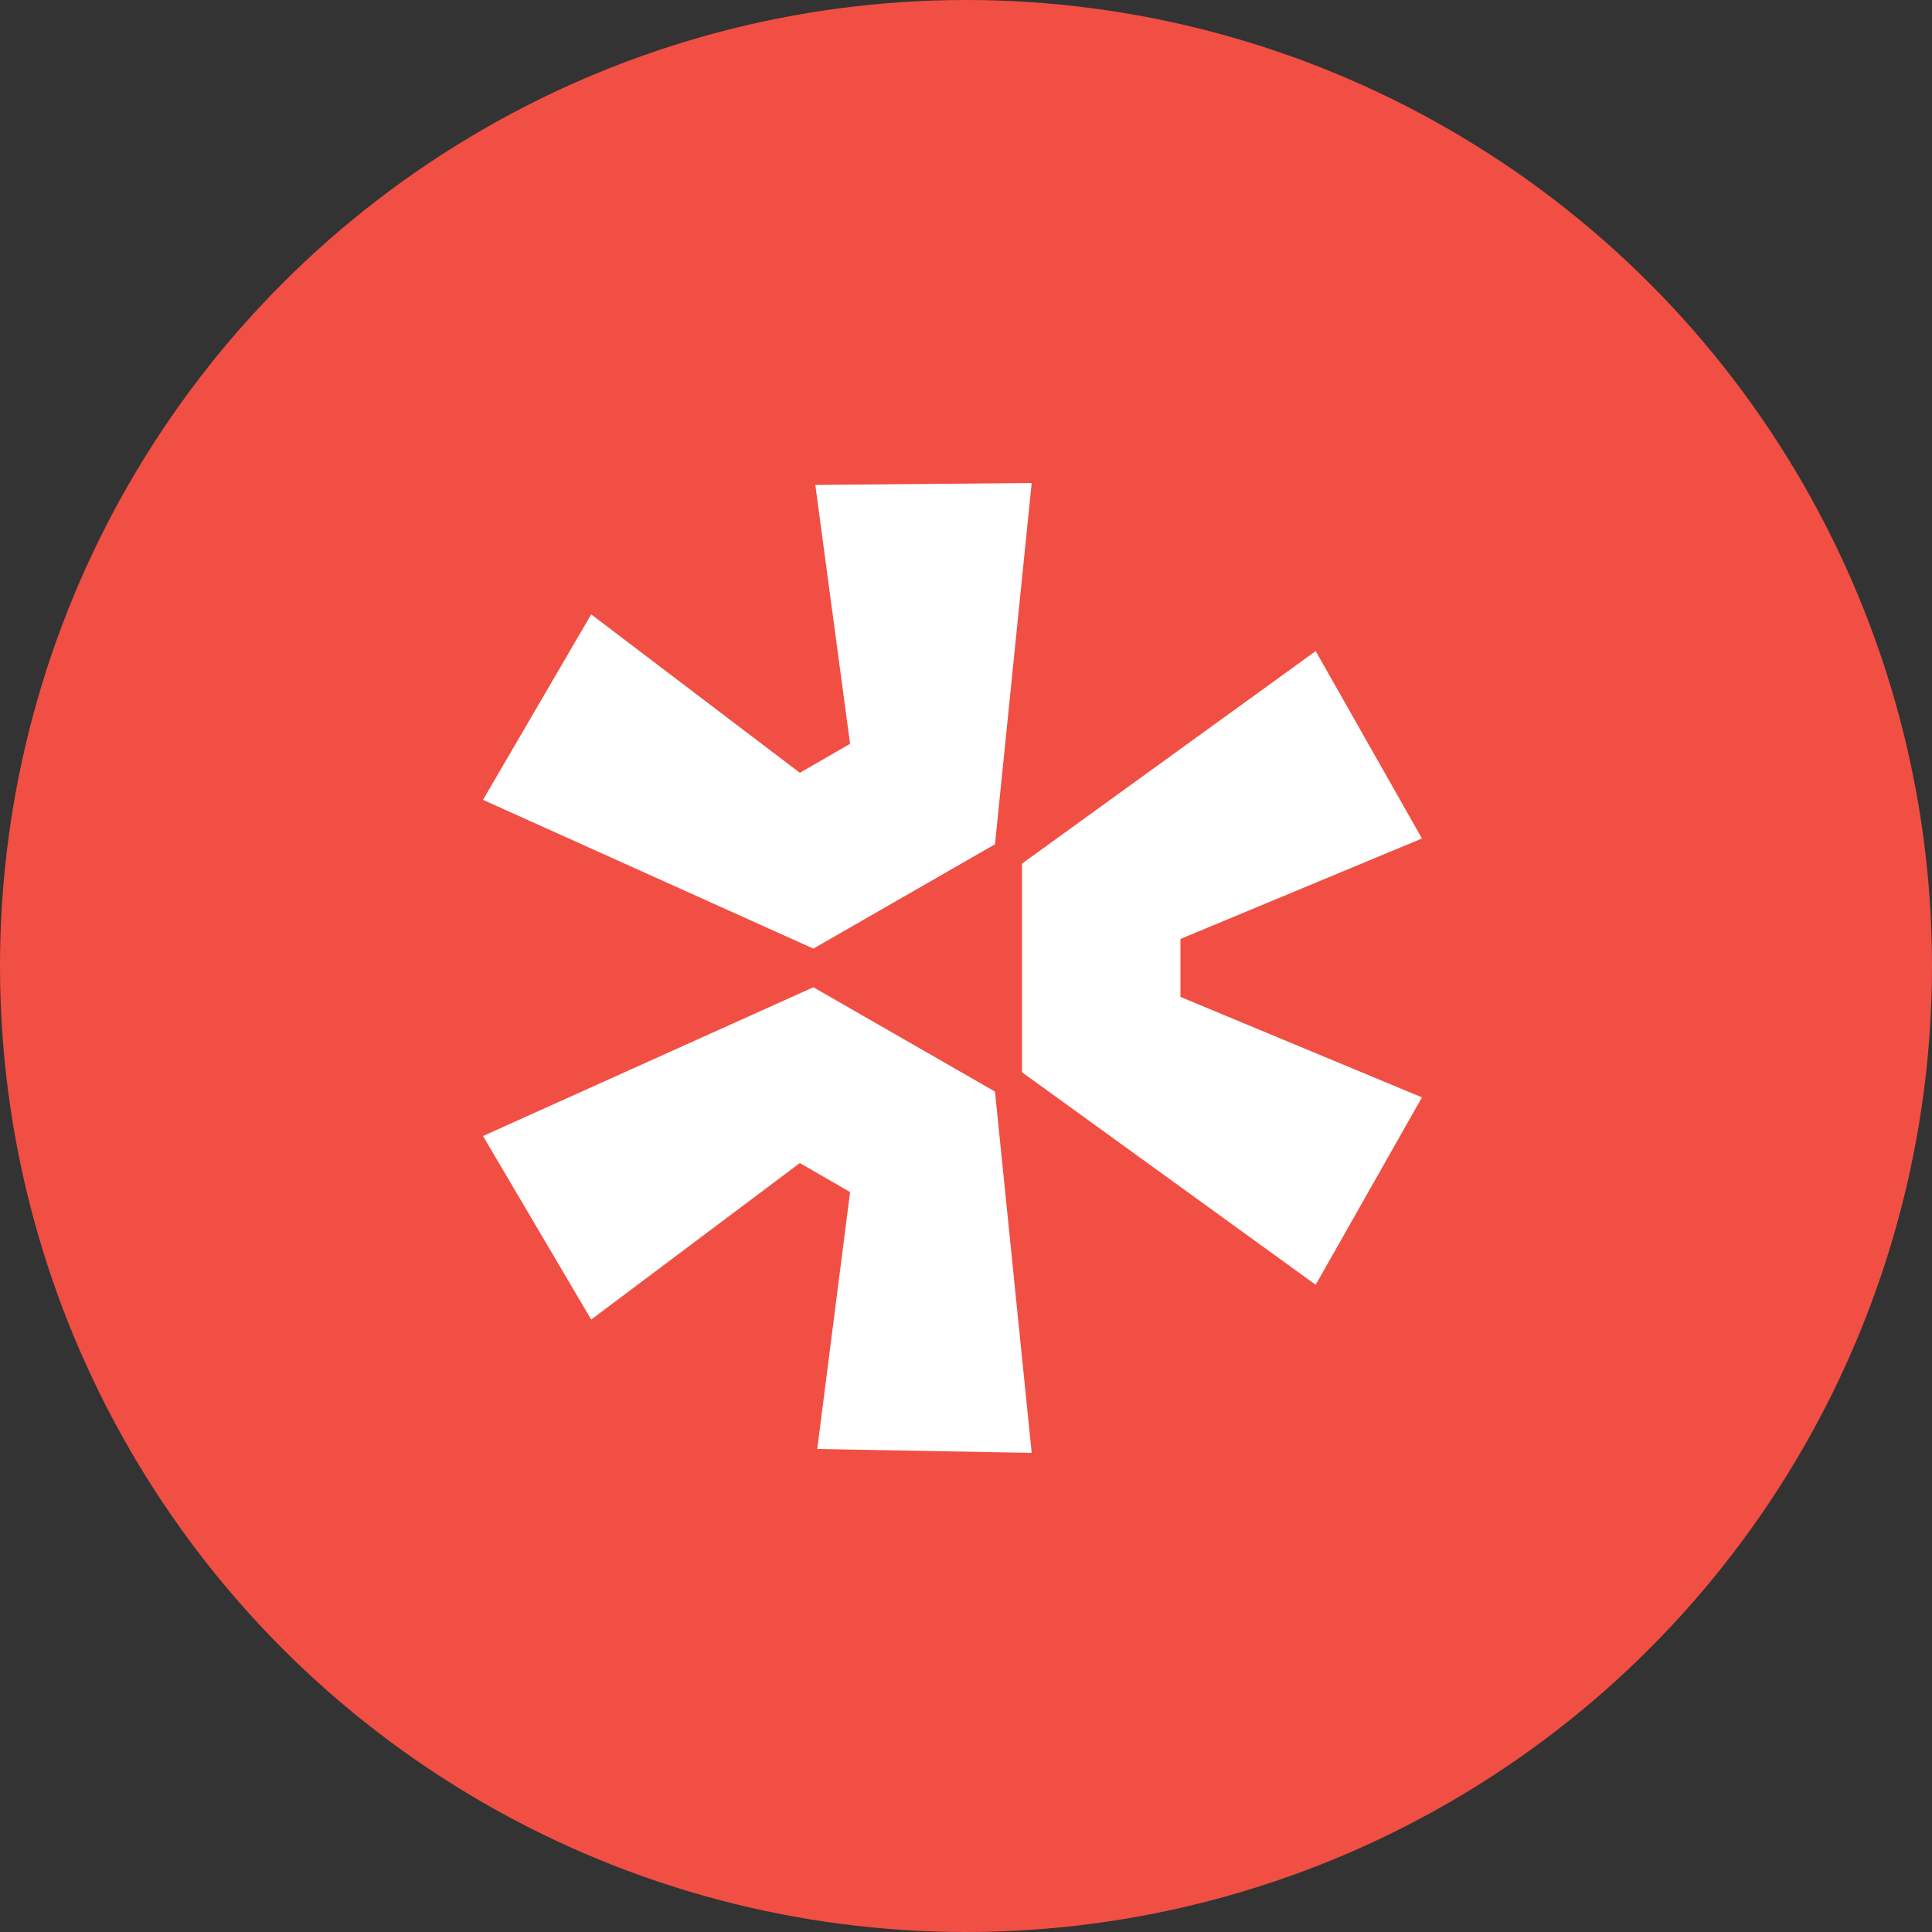
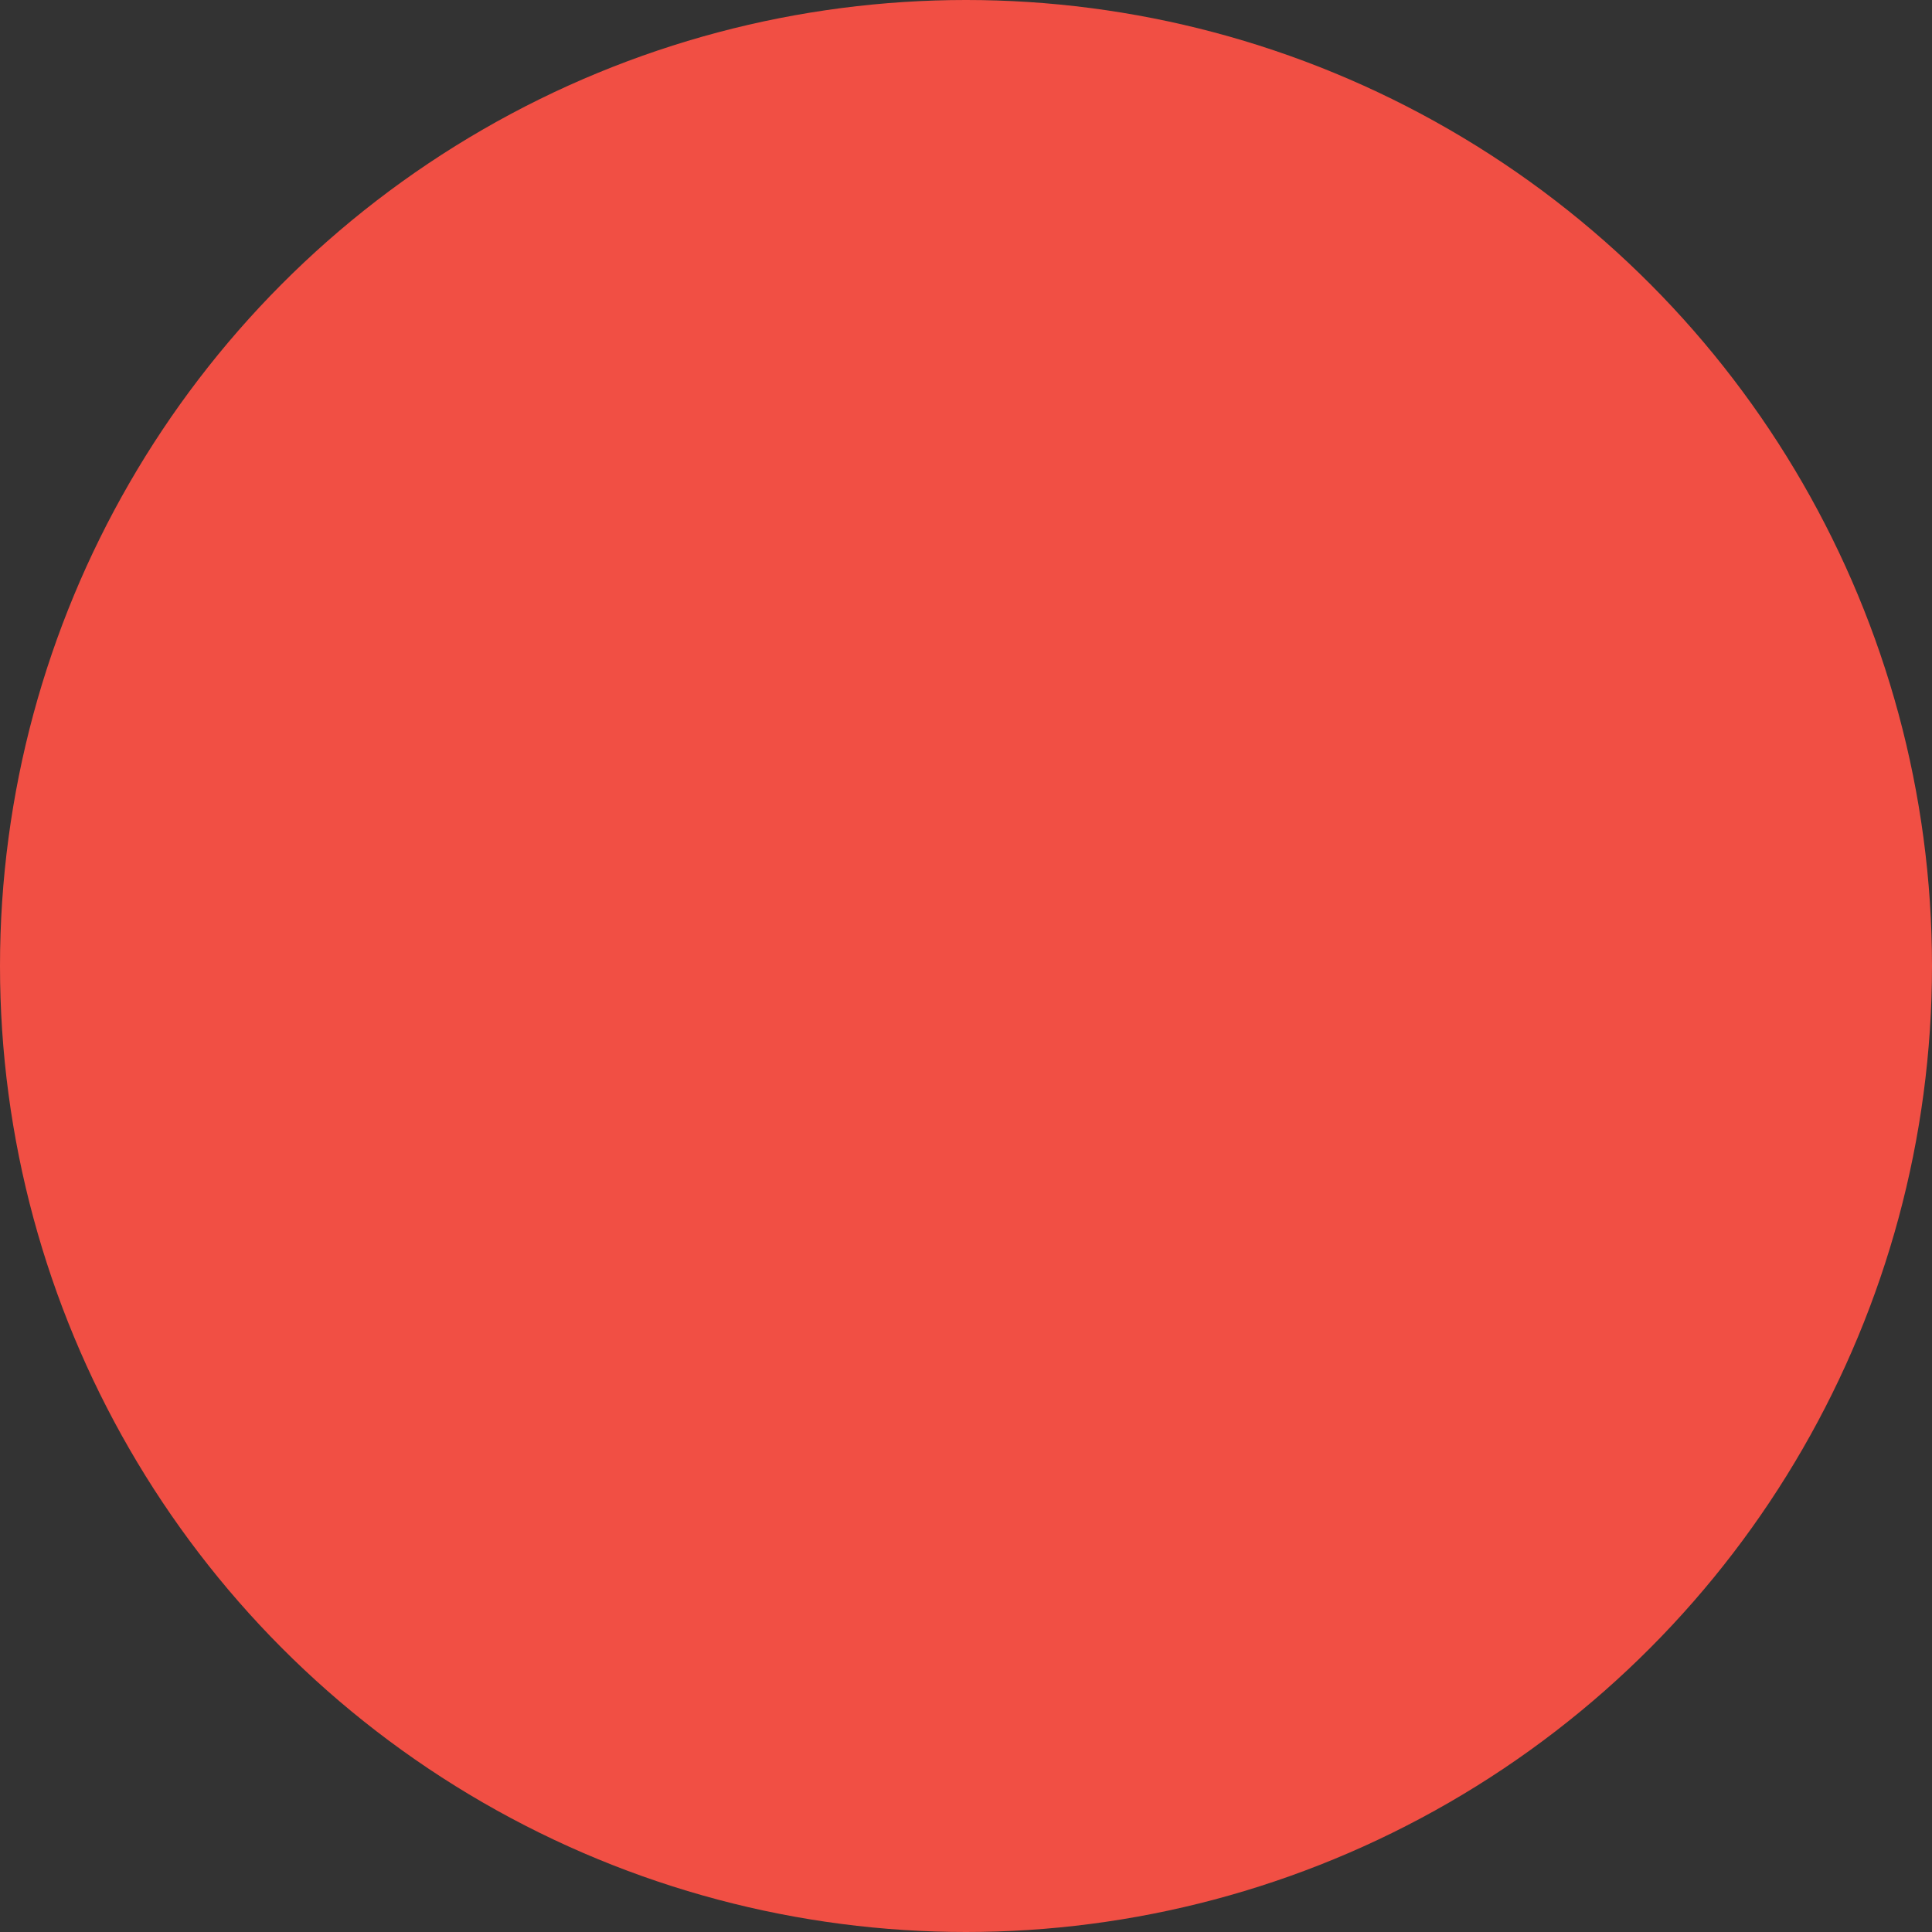
<svg xmlns="http://www.w3.org/2000/svg" width="64" height="64" viewBox="0 0 64 64" fill="none">
  <rect x="0" y="0" width="64" height="64" fill="#333333" stroke="none" />
  <circle cx="32" cy="32" r="32" fill="#F14F44" />
-   <path d="M43.584 42.56L33.856 35.52V28.608L43.584 21.568L47.104 27.776L39.104 31.104V33.024L47.104 36.352L43.584 42.56ZM34.176 16L32.96 27.968L26.944 31.424L16 26.496L19.584 20.352L26.496 25.6L28.16 24.64L27.008 16.064L34.176 16ZM16 37.632L26.944 32.704L32.96 36.16L34.176 48.128L27.072 48L28.16 39.488L26.496 38.528L19.584 43.712L16 37.632Z" fill="white" />
</svg>